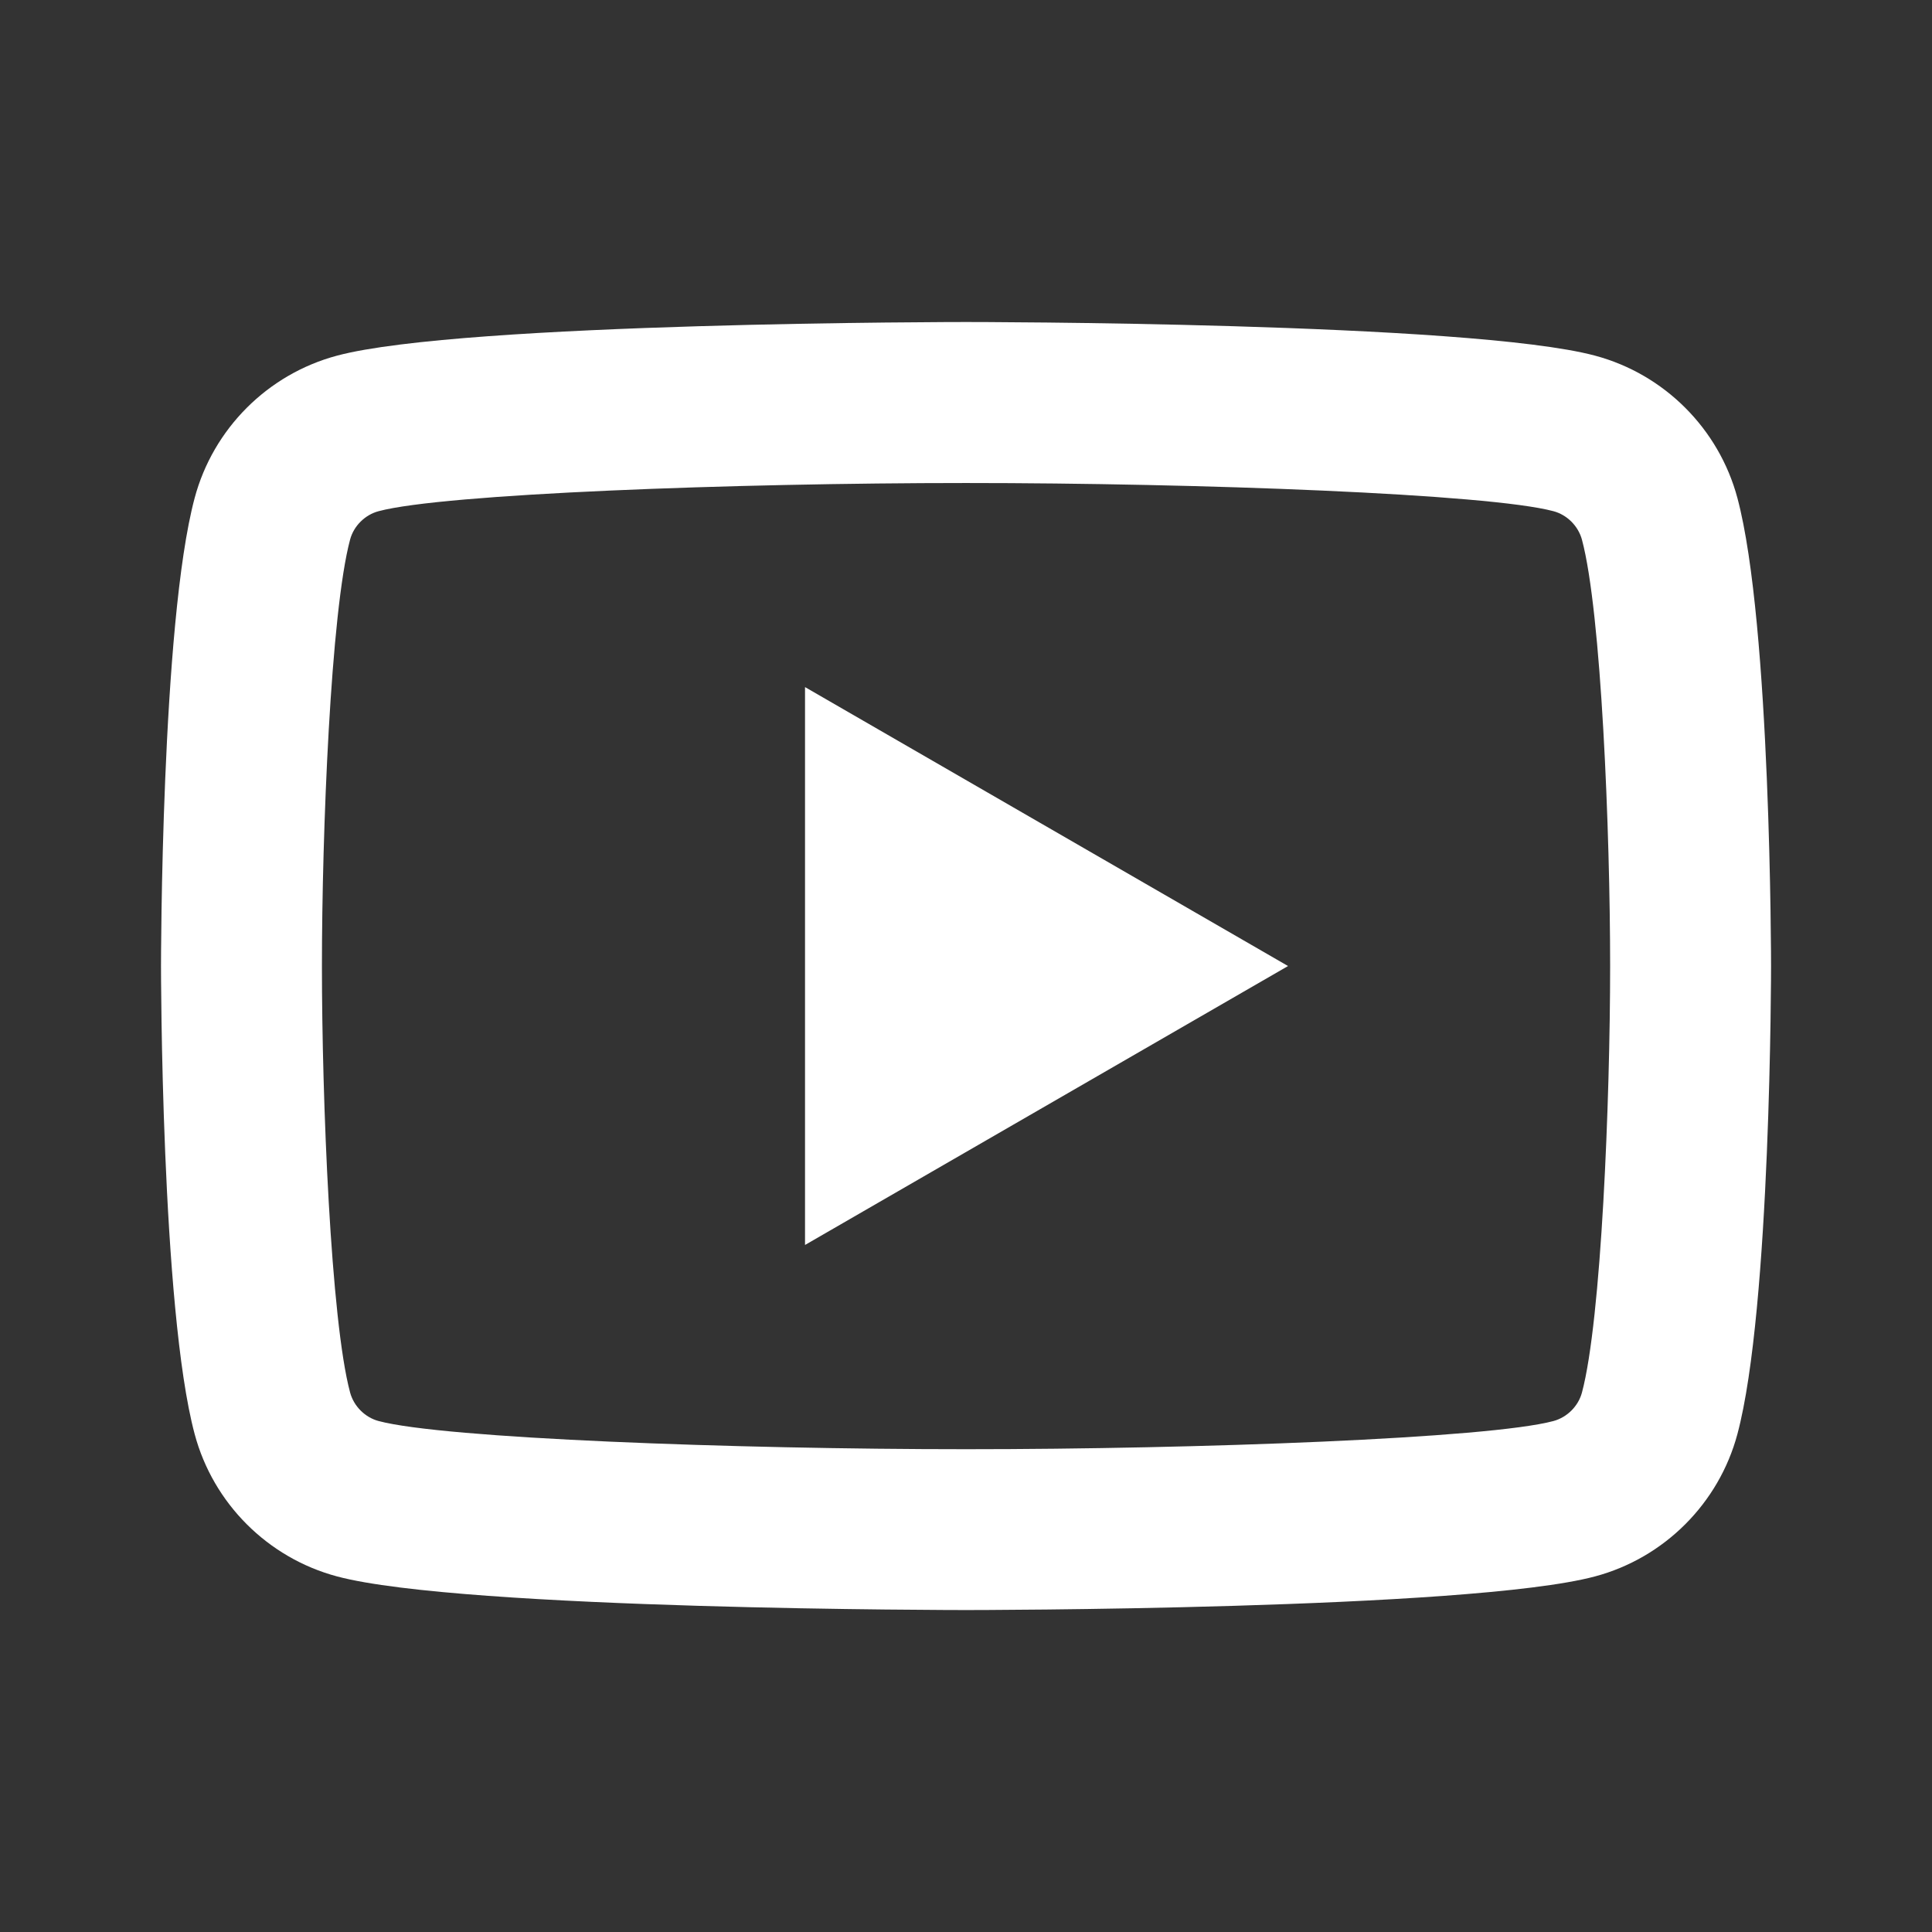
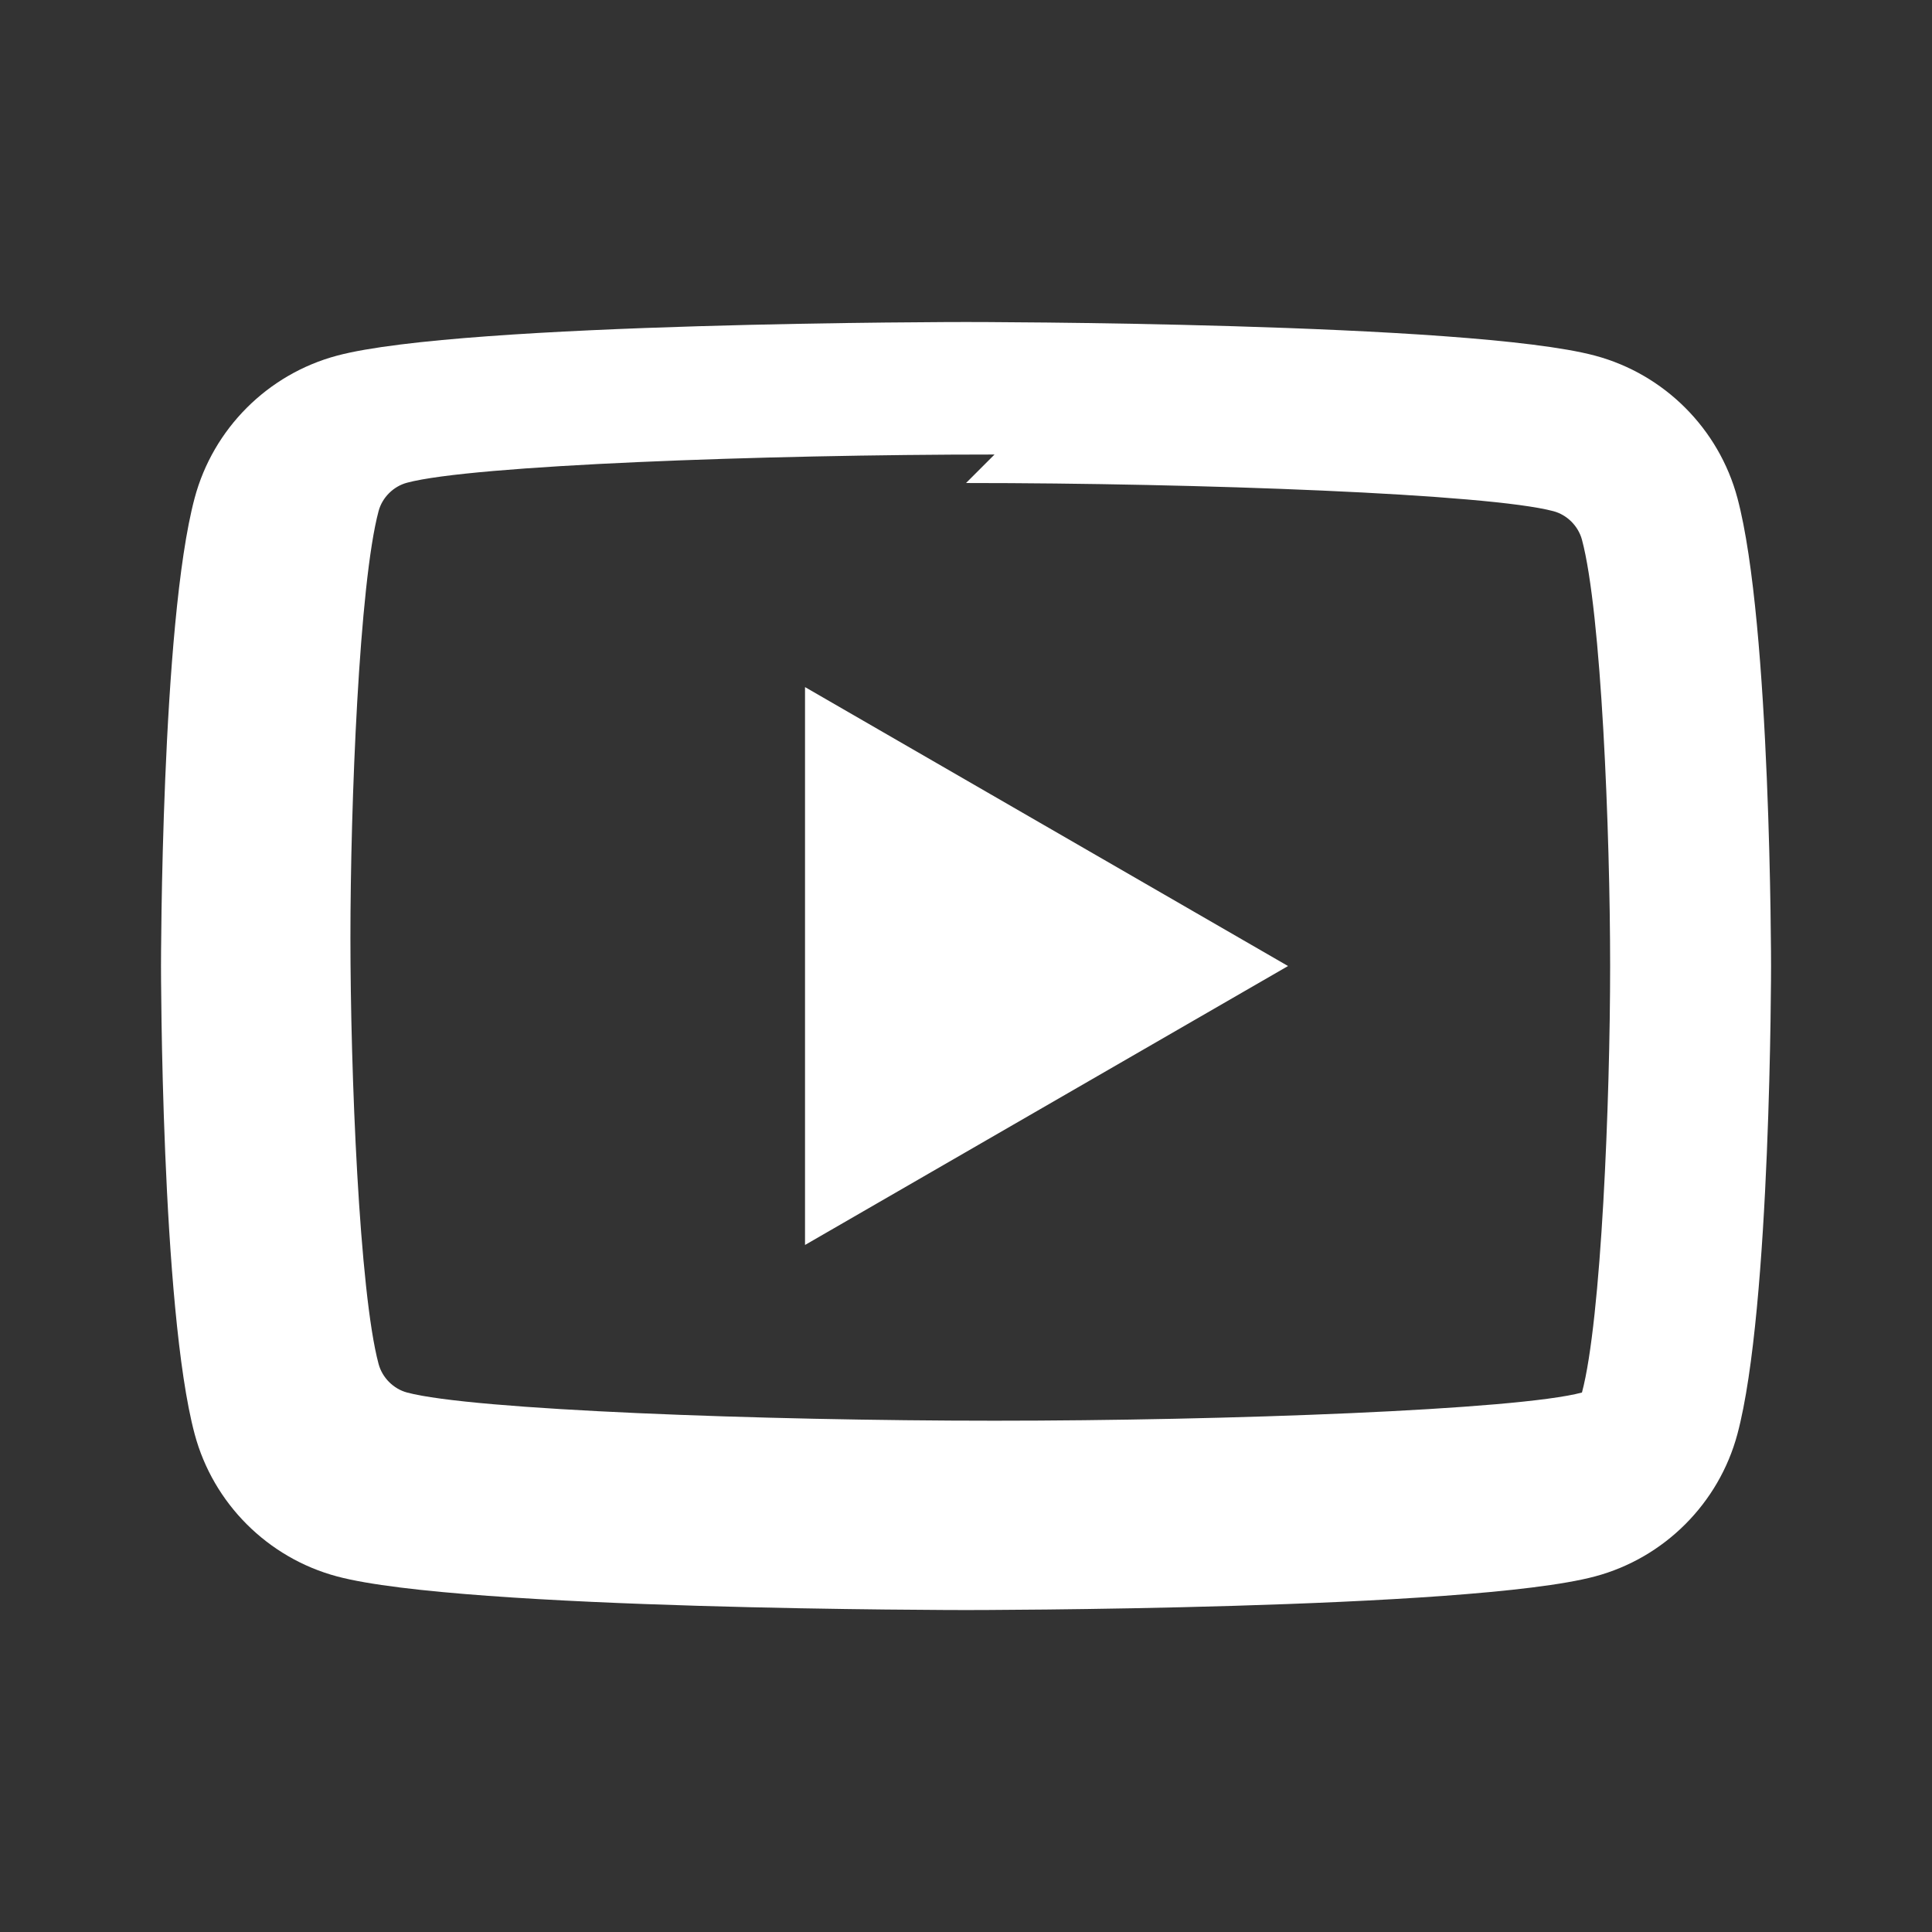
<svg xmlns="http://www.w3.org/2000/svg" viewBox="0,0,256,256" width="32px" height="32px" fill-rule="nonzero">
  <rect x="0" y="0" width="256" height="256" fill="#333333" stroke="none" />
  <g fill="#ffffff" fill-rule="nonzero" stroke="none" stroke-width="1" stroke-linecap="butt" stroke-linejoin="miter" stroke-miterlimit="10" stroke-dasharray="" stroke-dashoffset="0" font-family="none" font-weight="none" font-size="none" text-anchor="none" style="mix-blend-mode: normal">
    <g transform="scale(10.667,10.667)">
-       <path d="M12,4c0,0 -6.254,-0 -7.814,0.418c-0.861,0.23 -1.538,0.908 -1.768,1.768c-0.418,1.56 -0.418,5.814 -0.418,5.814c0,0 -0,4.254 0.418,5.814c0.23,0.861 0.908,1.538 1.768,1.768c1.56,0.418 7.814,0.418 7.814,0.418c0,0 6.254,0 7.814,-0.418c0.86,-0.23 1.538,-0.908 1.768,-1.768c0.418,-1.56 0.418,-5.814 0.418,-5.814c0,0 0,-4.254 -0.418,-5.814c-0.23,-0.86 -0.908,-1.538 -1.768,-1.768c-1.56,-0.418 -7.814,-0.418 -7.814,-0.418zM12,6c2.882,0 6.491,0.134 7.297,0.35c0.169,0.045 0.308,0.184 0.354,0.354c0.241,0.898 0.35,3.639 0.35,5.297c0,1.658 -0.109,4.398 -0.35,5.297c-0.045,0.169 -0.184,0.308 -0.354,0.354c-0.805,0.216 -4.415,0.35 -7.297,0.35c-2.881,0 -6.49,-0.134 -7.297,-0.35c-0.169,-0.045 -0.308,-0.184 -0.354,-0.354c-0.241,-0.898 -0.35,-3.639 -0.35,-5.297c0,-1.658 0.109,-4.399 0.35,-5.299c0.045,-0.168 0.184,-0.307 0.354,-0.352c0.805,-0.216 4.415,-0.35 7.297,-0.35zM10,8.535v6.93l6,-3.465z" />
+       <path d="M12,4c0,0 -6.254,-0 -7.814,0.418c-0.861,0.23 -1.538,0.908 -1.768,1.768c-0.418,1.56 -0.418,5.814 -0.418,5.814c0,0 -0,4.254 0.418,5.814c0.23,0.861 0.908,1.538 1.768,1.768c1.56,0.418 7.814,0.418 7.814,0.418c0,0 6.254,0 7.814,-0.418c0.86,-0.23 1.538,-0.908 1.768,-1.768c0.418,-1.56 0.418,-5.814 0.418,-5.814c0,0 0,-4.254 -0.418,-5.814c-0.23,-0.86 -0.908,-1.538 -1.768,-1.768c-1.56,-0.418 -7.814,-0.418 -7.814,-0.418zM12,6c2.882,0 6.491,0.134 7.297,0.35c0.169,0.045 0.308,0.184 0.354,0.354c0.241,0.898 0.35,3.639 0.35,5.297c0,1.658 -0.109,4.398 -0.35,5.297c-0.805,0.216 -4.415,0.35 -7.297,0.35c-2.881,0 -6.49,-0.134 -7.297,-0.35c-0.169,-0.045 -0.308,-0.184 -0.354,-0.354c-0.241,-0.898 -0.35,-3.639 -0.35,-5.297c0,-1.658 0.109,-4.399 0.35,-5.299c0.045,-0.168 0.184,-0.307 0.354,-0.352c0.805,-0.216 4.415,-0.35 7.297,-0.35zM10,8.535v6.93l6,-3.465z" />
    </g>
  </g>
</svg>